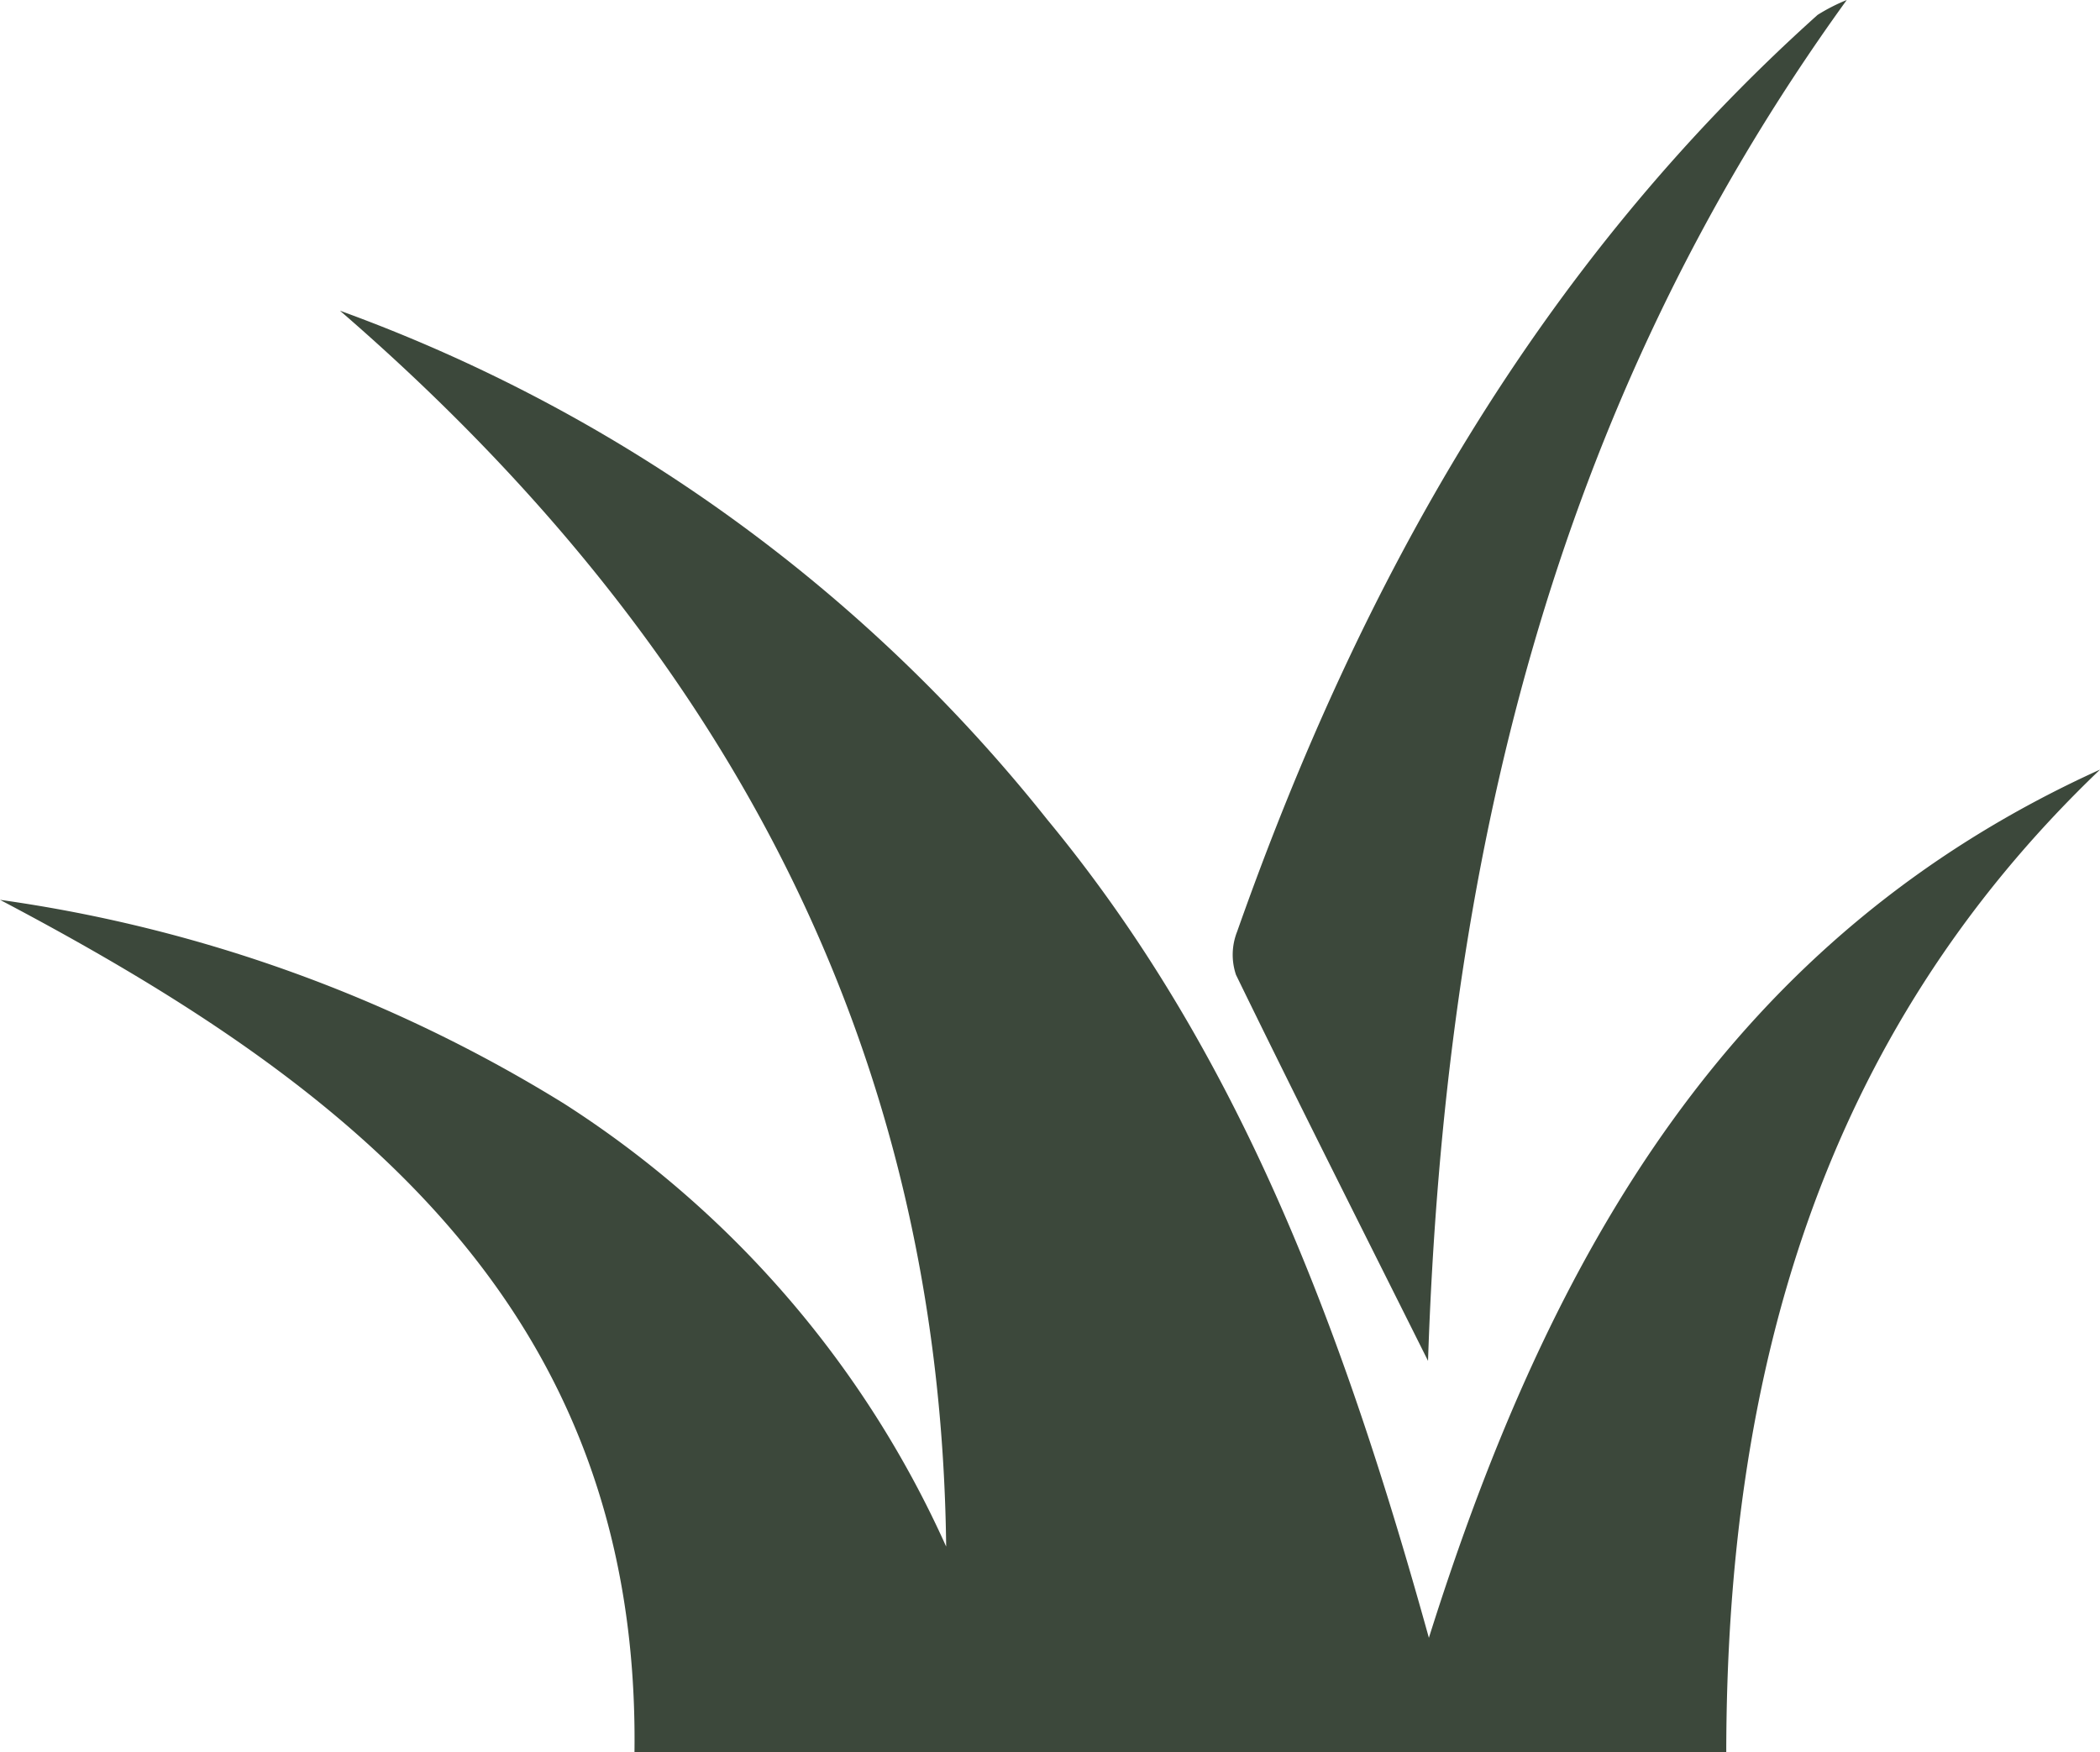
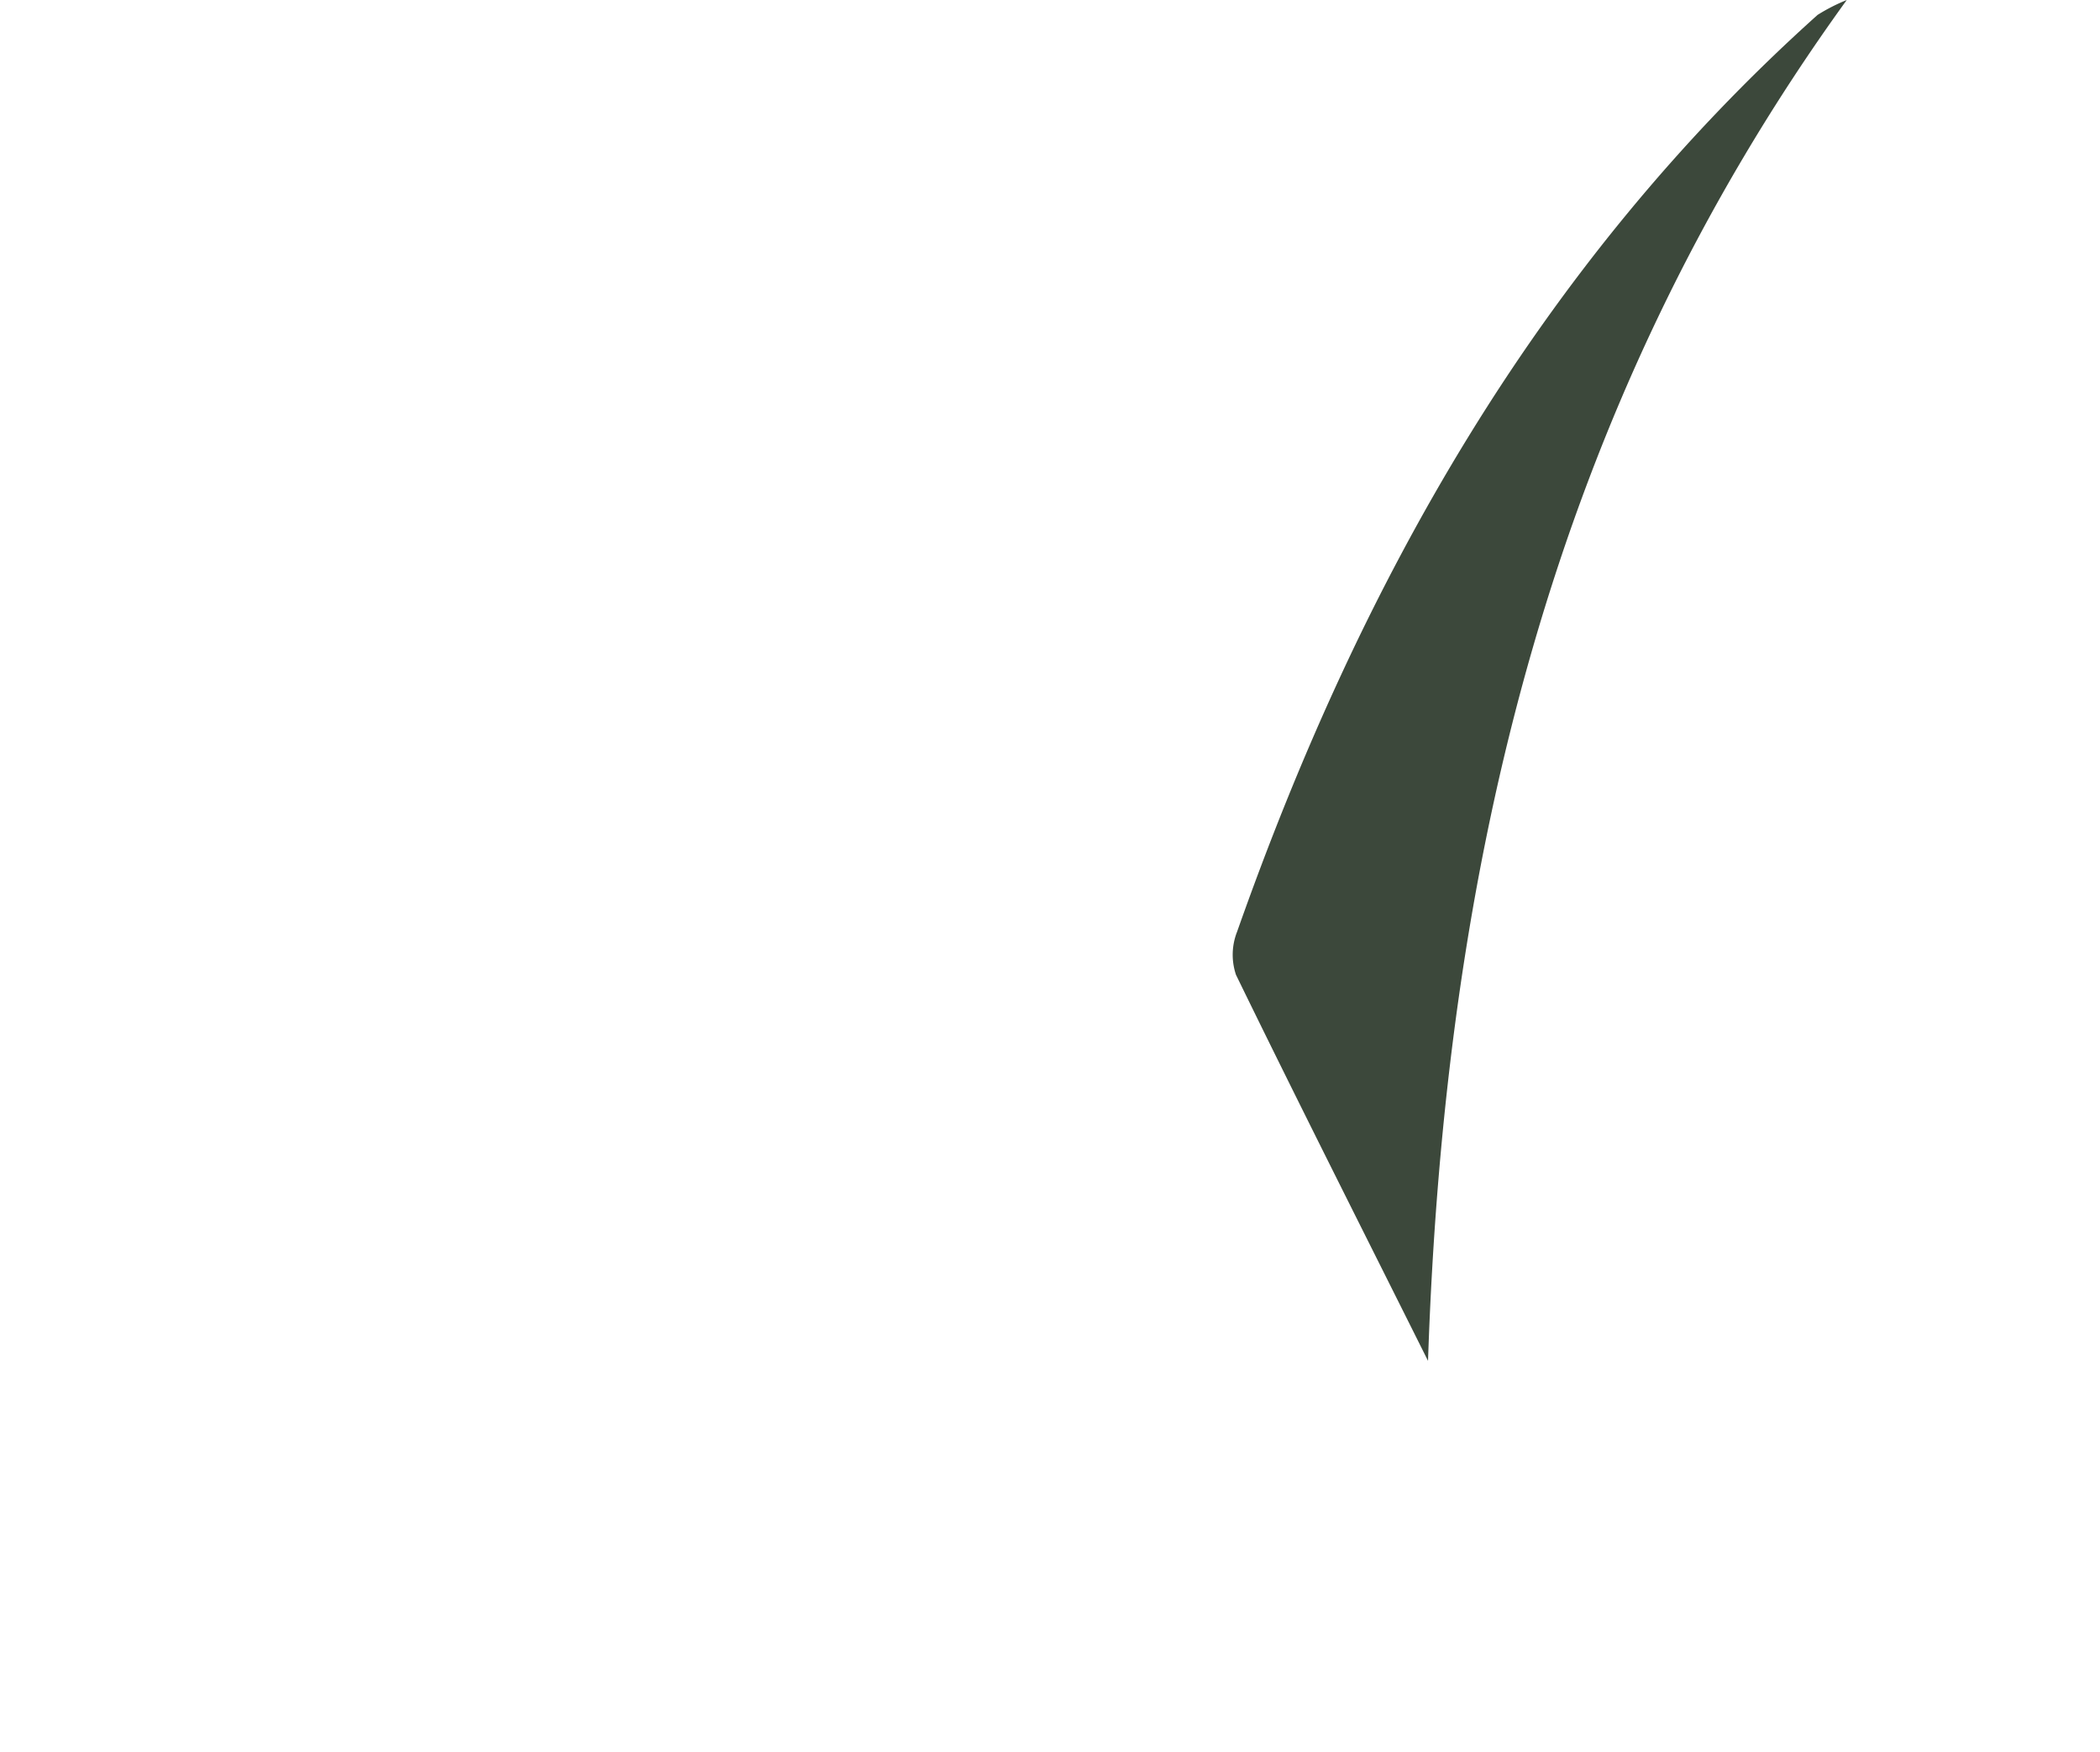
<svg xmlns="http://www.w3.org/2000/svg" width="56.346" height="47.018" viewBox="0 0 56.346 47.018">
  <g id="Group_62" data-name="Group 62" transform="translate(-890.732 -2621)">
-     <path id="Path_67" data-name="Path 67" d="M0,35.871a39.066,39.066,0,0,1,15.145,5.476,27.472,27.472,0,0,1,10.242,11.88c-.158-13.683-6.154-24.419-16.265-33.165A42.973,42.973,0,0,1,28.1,33.718c5.158,6.244,7.934,13.655,10.239,21.957,3.277-10.408,8.128-18.818,18.01-23.3-7.507,7.173-10.021,16.247-10.031,26.37H17.024C17.176,46.787,9.328,40.785,0,35.871" transform="translate(890.732 2609.276)" fill="#3c483b" />
    <path id="Path_68" data-name="Path 68" d="M96.057,0C88.106,10.991,85.265,23.272,84.822,36.519,83,32.871,81.31,29.527,79.67,26.161A1.685,1.685,0,0,1,79.7,25C83.011,15.611,87.769,7.135,95.274.4a4.96,4.96,0,0,1,.783-.4" transform="translate(844.226 2621)" fill="#3c483b" />
  </g>
</svg>